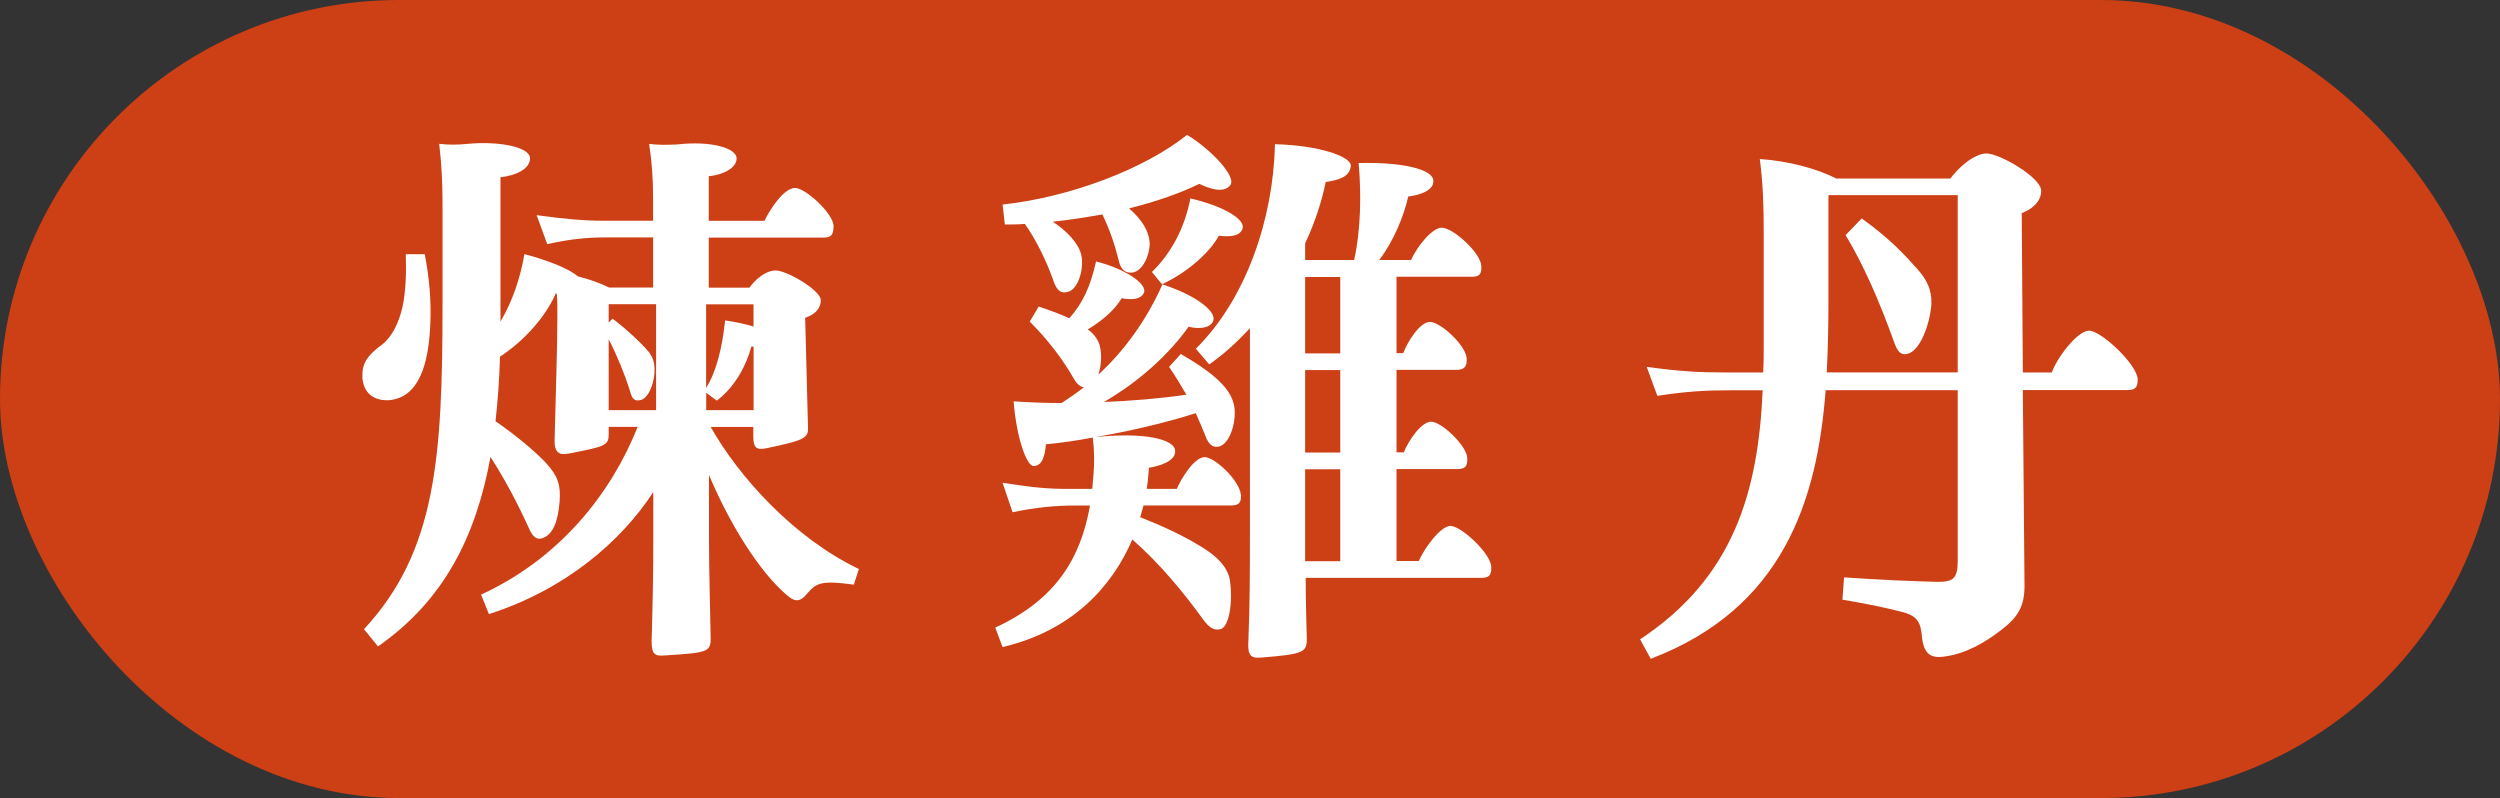
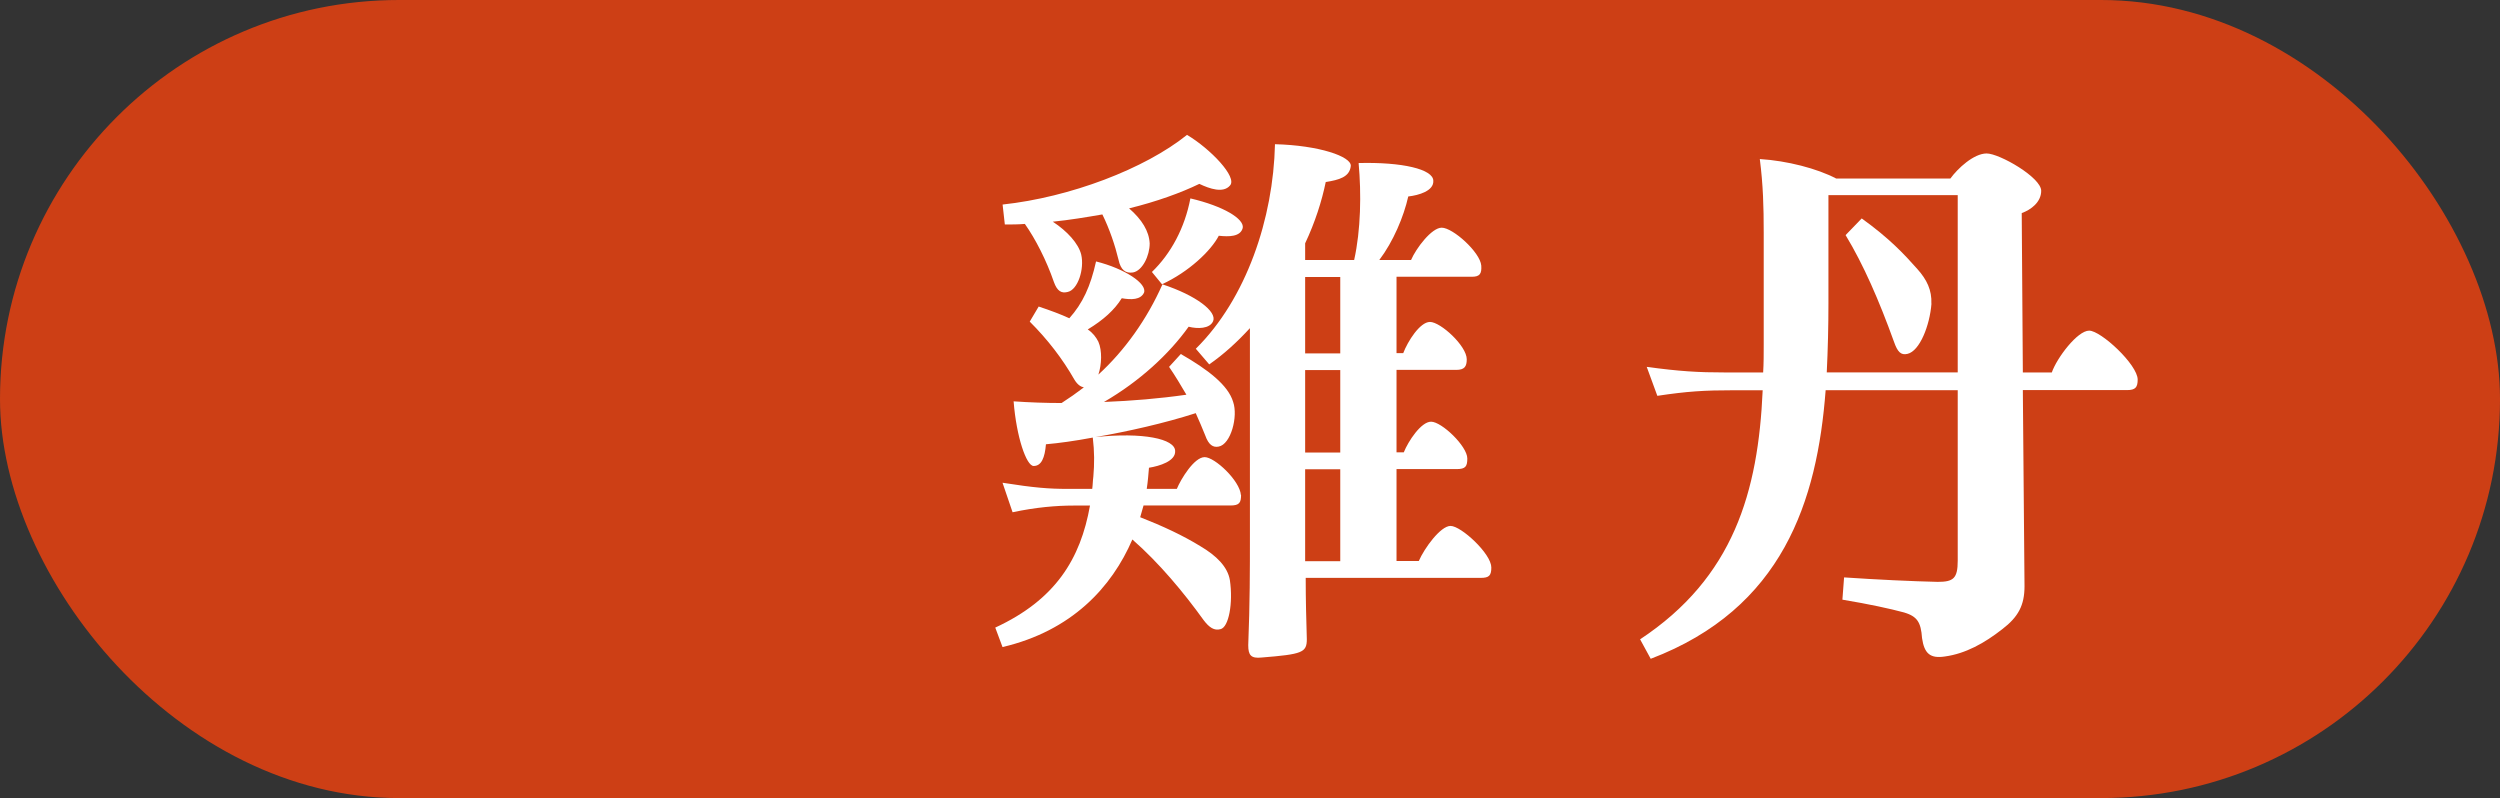
<svg xmlns="http://www.w3.org/2000/svg" id="_圖層_2" viewBox="0 0 313.26 100">
  <rect x="0" y="0" width="313.26" height="100" fill="#333333" stroke="none" />
  <defs>
    <style>.cls-1{fill:#cd3f15;}.cls-1,.cls-2{stroke-width:0px;}.cls-2{fill:#fff;}</style>
  </defs>
  <g id="_圖層_1-2">
    <rect class="cls-1" x="0" y="0" width="313.26" height="100" rx="50" ry="50" />
-     <path class="cls-2" d="M45.41,47.28c-.07-1.75.63-2.65,2.02-3.77,1.61-1.05,2.51-2.93,3-5.03.42-1.96.49-4.19.42-6.63h2.37c.56,2.86.84,5.87.7,8.73-.21,5.17-1.47,9.29-5.24,9.57-1.96.07-3.14-.98-3.28-2.86ZM89.05,53.49c3.49,6.21,10.4,13.9,18.57,17.81l-.63,1.96c-4.05-.56-4.68-.21-5.79,1.05-.91,1.12-1.54,1.19-2.58.28-3.56-3-7.33-9.22-9.78-15.08v7.96c0,4.26.14,8.17.21,12.5,0,1.75-.42,1.81-5.72,2.16-1.4.14-1.68-.28-1.68-1.82.14-4.61.21-8.73.21-12.78v-5.87c-4.05,6.21-11.03,12.22-20.6,15.29l-.98-2.44c9.99-4.61,16.34-12.78,19.62-21.02h-3.63v.91c0,1.4-.35,1.54-5.03,2.44-1.12.21-1.75-.07-1.75-1.61.14-5.93.35-11.52.35-15.78,0-.91,0-1.82-.07-2.65h-.14c-1.19,2.72-3.77,5.8-6.98,7.89-.07,2.79-.28,5.52-.56,8.1,2.37,1.61,4.89,3.7,6.28,5.17,1.61,1.75,1.89,2.86,1.75,4.89-.21,2.79-.98,4.12-2.03,4.54-.77.35-1.33-.07-1.81-1.19-1.33-2.93-3-6.14-4.82-8.94-1.82,9.92-5.79,17.95-14.1,23.74l-1.75-2.16c9.01-9.71,9.84-21.37,9.84-40.71v-12.71c0-2.72-.14-5.03-.42-7.4,1.19.14,2.23.14,3.63,0,3.7-.35,7.75.35,7.75,1.82,0,1.33-1.75,2.16-3.7,2.37v18.08c1.47-2.44,2.51-5.52,3-8.45,3.14.84,5.66,1.88,6.7,2.79,1.4.35,2.79.84,3.91,1.4h5.52v-6.28h-5.87c-2.51,0-4.54.21-7.4.84l-1.33-3.63c3.56.49,6.01.7,8.31.7h6.28v-2.93c0-2.37-.14-4.33-.49-6.7,1.12.14,2.02.14,3.49.07,4.4-.49,7.47.49,7.47,1.75s-1.82,2.09-3.49,2.23v5.59h6.98c.7-1.47,2.44-4.12,3.84-4.12,1.26,0,4.75,3.14,4.82,4.75,0,1.19-.35,1.47-1.26,1.47h-14.38v6.28h5.1c.63-.91,1.96-2.16,3.28-2.16,1.4,0,5.59,2.44,5.66,3.7,0,1.33-1.12,1.96-1.96,2.23l.35,13.55c.07,1.47-.14,1.75-5.17,2.79-1.33.28-1.68-.07-1.68-1.54v-1.12h-5.38ZM76.27,51.39h5.94v-13.27h-5.94v2.3l.49-.49c1.68,1.26,3.7,3.14,4.61,4.26.56.84.7,1.47.63,2.65-.14,1.47-.77,3-1.68,3.28-.84.21-1.12-.14-1.4-1.19-.63-2.03-1.61-4.4-2.65-6.42v8.87ZM94.42,38.13h-5.94v10.47c1.33-2.09,2.03-5.17,2.38-8.45,1.47.21,2.65.49,3.56.77v-2.79ZM88.49,51.39h5.94v-7.96h-.28c-.63,2.3-1.96,4.96-4.33,6.77l-1.33-.98v2.16Z" />
    <path class="cls-2" d="M155.51,62.01c0,.98-.21,1.33-1.33,1.33h-10.89l-.42,1.47c2.86,1.12,5.38,2.3,7.54,3.63,2.02,1.19,3.42,2.58,3.7,4.26.42,2.86-.14,5.93-1.19,6.14-.77.21-1.4-.21-2.09-1.12-2.51-3.49-5.59-7.19-8.94-10.12-2.58,6-7.61,11.45-16.27,13.48l-.91-2.44c7.54-3.49,10.68-8.59,11.87-15.29h-2.09c-2.09,0-4.68.21-7.61.84l-1.26-3.7c3.98.63,5.8.77,8.17.77h3.07c.07-.49.07-1.05.14-1.54.14-1.61.14-3.14-.07-4.89-2.23.42-4.26.7-5.87.84-.14,1.68-.56,2.72-1.54,2.72-.91,0-2.16-3.63-2.51-8.1,2.03.14,4.05.21,6.01.21.98-.63,1.88-1.26,2.79-1.96-.35-.07-.77-.28-1.19-.98-1.47-2.58-3.35-5.03-5.59-7.26l1.12-1.89c1.47.49,2.79.98,3.84,1.47,1.68-1.88,2.65-3.98,3.35-7.12,3.63.91,6.42,2.79,6.01,3.91-.42.91-1.61.91-2.79.7-.91,1.47-2.3,2.72-4.26,3.91.63.42,1.05.98,1.33,1.54.49,1.12.42,2.86,0,4.12,3.28-3,6.08-6.91,8.03-11.31,4.26,1.4,6.84,3.42,6.35,4.61-.42.98-1.96.98-3.07.7-2.44,3.42-6.14,6.84-10.61,9.43,3.49-.14,6.91-.42,10.33-.91-.7-1.19-1.4-2.37-2.17-3.49l1.47-1.61c3.42,1.96,5.94,3.91,6.56,6.01.63,1.81-.28,5.31-1.82,5.59-.7.14-1.26-.21-1.68-1.4-.35-.91-.77-1.82-1.19-2.79-3.91,1.26-8.52,2.3-12.57,3,5.93-.63,9.99.21,9.99,1.75.07,1.26-1.96,1.88-3.28,2.09-.07.84-.14,1.75-.28,2.65h3.77c.49-1.19,2.16-3.98,3.49-3.98,1.26,0,4.4,2.93,4.54,4.75ZM125.91,28.14l-.28-2.51c8.45-.91,17.81-4.47,23.11-8.73,2.93,1.75,6.35,5.31,5.38,6.35-.84.98-2.51.42-3.84-.21-2.3,1.12-5.38,2.23-8.8,3.07,1.61,1.4,2.51,2.86,2.58,4.4,0,1.54-.91,3.42-2.09,3.63-.91.14-1.54-.28-1.82-1.61-.42-1.75-1.12-3.84-2.02-5.66-2.02.35-4.12.7-6.21.91,1.81,1.19,3.21,2.72,3.56,4.12.42,1.81-.42,4.4-1.68,4.68-.77.21-1.33-.07-1.75-1.26-.91-2.65-2.3-5.38-3.63-7.26-.84.07-1.68.07-2.51.07ZM144.34,34.08c2.38-2.3,4.12-5.52,4.82-9.22,4.19.98,6.77,2.58,6.56,3.7-.28,1.12-1.75,1.12-3,.98-.98,1.89-3.77,4.54-7.12,6.08l-1.26-1.54ZM186.87,71.08c0,1.05-.28,1.33-1.33,1.33h-21.93c0,2.72.07,5.31.14,7.68,0,1.68-.56,1.89-5.66,2.3-1.33.14-1.68-.28-1.68-1.54.21-5.31.21-9.43.21-13.69v-26.04c-1.61,1.75-3.28,3.28-5.1,4.54l-1.68-1.96c6.35-6.28,9.71-16.34,9.92-25.63,5.52.14,9.57,1.54,9.5,2.72-.14,1.4-1.47,1.75-3.14,2.02-.49,2.38-1.33,5.03-2.58,7.68v2.09h6.14c.84-3.77.91-8.31.56-12.15,5.45-.14,9.36.77,9.36,2.23.07,1.26-1.82,1.81-3.14,1.96-.56,2.51-1.88,5.66-3.63,7.96h3.98c.63-1.47,2.58-4.05,3.84-4.05,1.4,0,4.82,3.07,4.96,4.75.07,1.05-.21,1.4-1.19,1.4h-9.43v9.57h.84c.56-1.47,2.09-3.91,3.35-3.91,1.33,0,4.61,3,4.61,4.68,0,.91-.28,1.33-1.33,1.33h-7.47v10.33h.91c.56-1.4,2.17-3.84,3.42-3.84,1.33,0,4.54,3.07,4.54,4.61,0,.98-.21,1.33-1.33,1.33h-7.54v11.52h2.79c.7-1.61,2.72-4.4,3.98-4.4,1.33,0,5.1,3.49,5.1,5.17ZM167.94,34.71h-4.4v9.57h4.4v-9.57ZM167.94,56.7v-10.33h-4.4v10.33h4.4ZM163.54,66.55v3.77h4.4v-11.52h-4.4v7.75Z" />
    <path class="cls-2" d="M267.86,47.55c0,.98-.28,1.33-1.33,1.33h-13.06l.21,24.58c0,2.37-.77,3.84-2.79,5.38-2.23,1.75-4.61,3.07-7.19,3.42-1.82.28-2.58-.35-2.86-2.3-.14-2.03-.63-2.72-2.23-3.21-1.81-.49-4.4-1.05-7.75-1.61l.21-2.79c4.12.28,8.59.49,11.73.56,1.96,0,2.51-.42,2.51-2.65v-21.37h-16.55c-1.05,13.89-5.38,27.37-21.92,33.66l-1.33-2.44c11.73-7.75,14.8-18.5,15.36-31.21h-3.56c-3.77,0-5.93.14-9.64.7l-1.33-3.63c4.12.56,6.42.7,9.84.7h4.75c.07-1.12.07-2.3.07-3.49v-14.03c0-3.21-.07-5.94-.49-9.22,3.42.21,7.19,1.19,9.57,2.44h14.31c.91-1.26,2.93-3.14,4.54-3.14s6.84,3,6.84,4.68c0,1.4-1.26,2.37-2.44,2.79l.14,19.97h3.63c.63-1.82,3.21-5.24,4.68-5.24s6.08,4.26,6.08,6.14ZM245.31,46.65v-22.2h-16.2v13.62c0,2.79-.07,5.72-.21,8.59h16.41ZM242.02,38.06c-.21,2.72-1.47,5.93-3,6.28-.84.21-1.26-.28-1.68-1.47-1.89-5.24-3.84-9.71-6.08-13.41l2.02-2.09c3.49,2.51,5.31,4.47,6.98,6.35,1.19,1.33,1.82,2.65,1.75,4.33Z" />
  </g>
</svg>